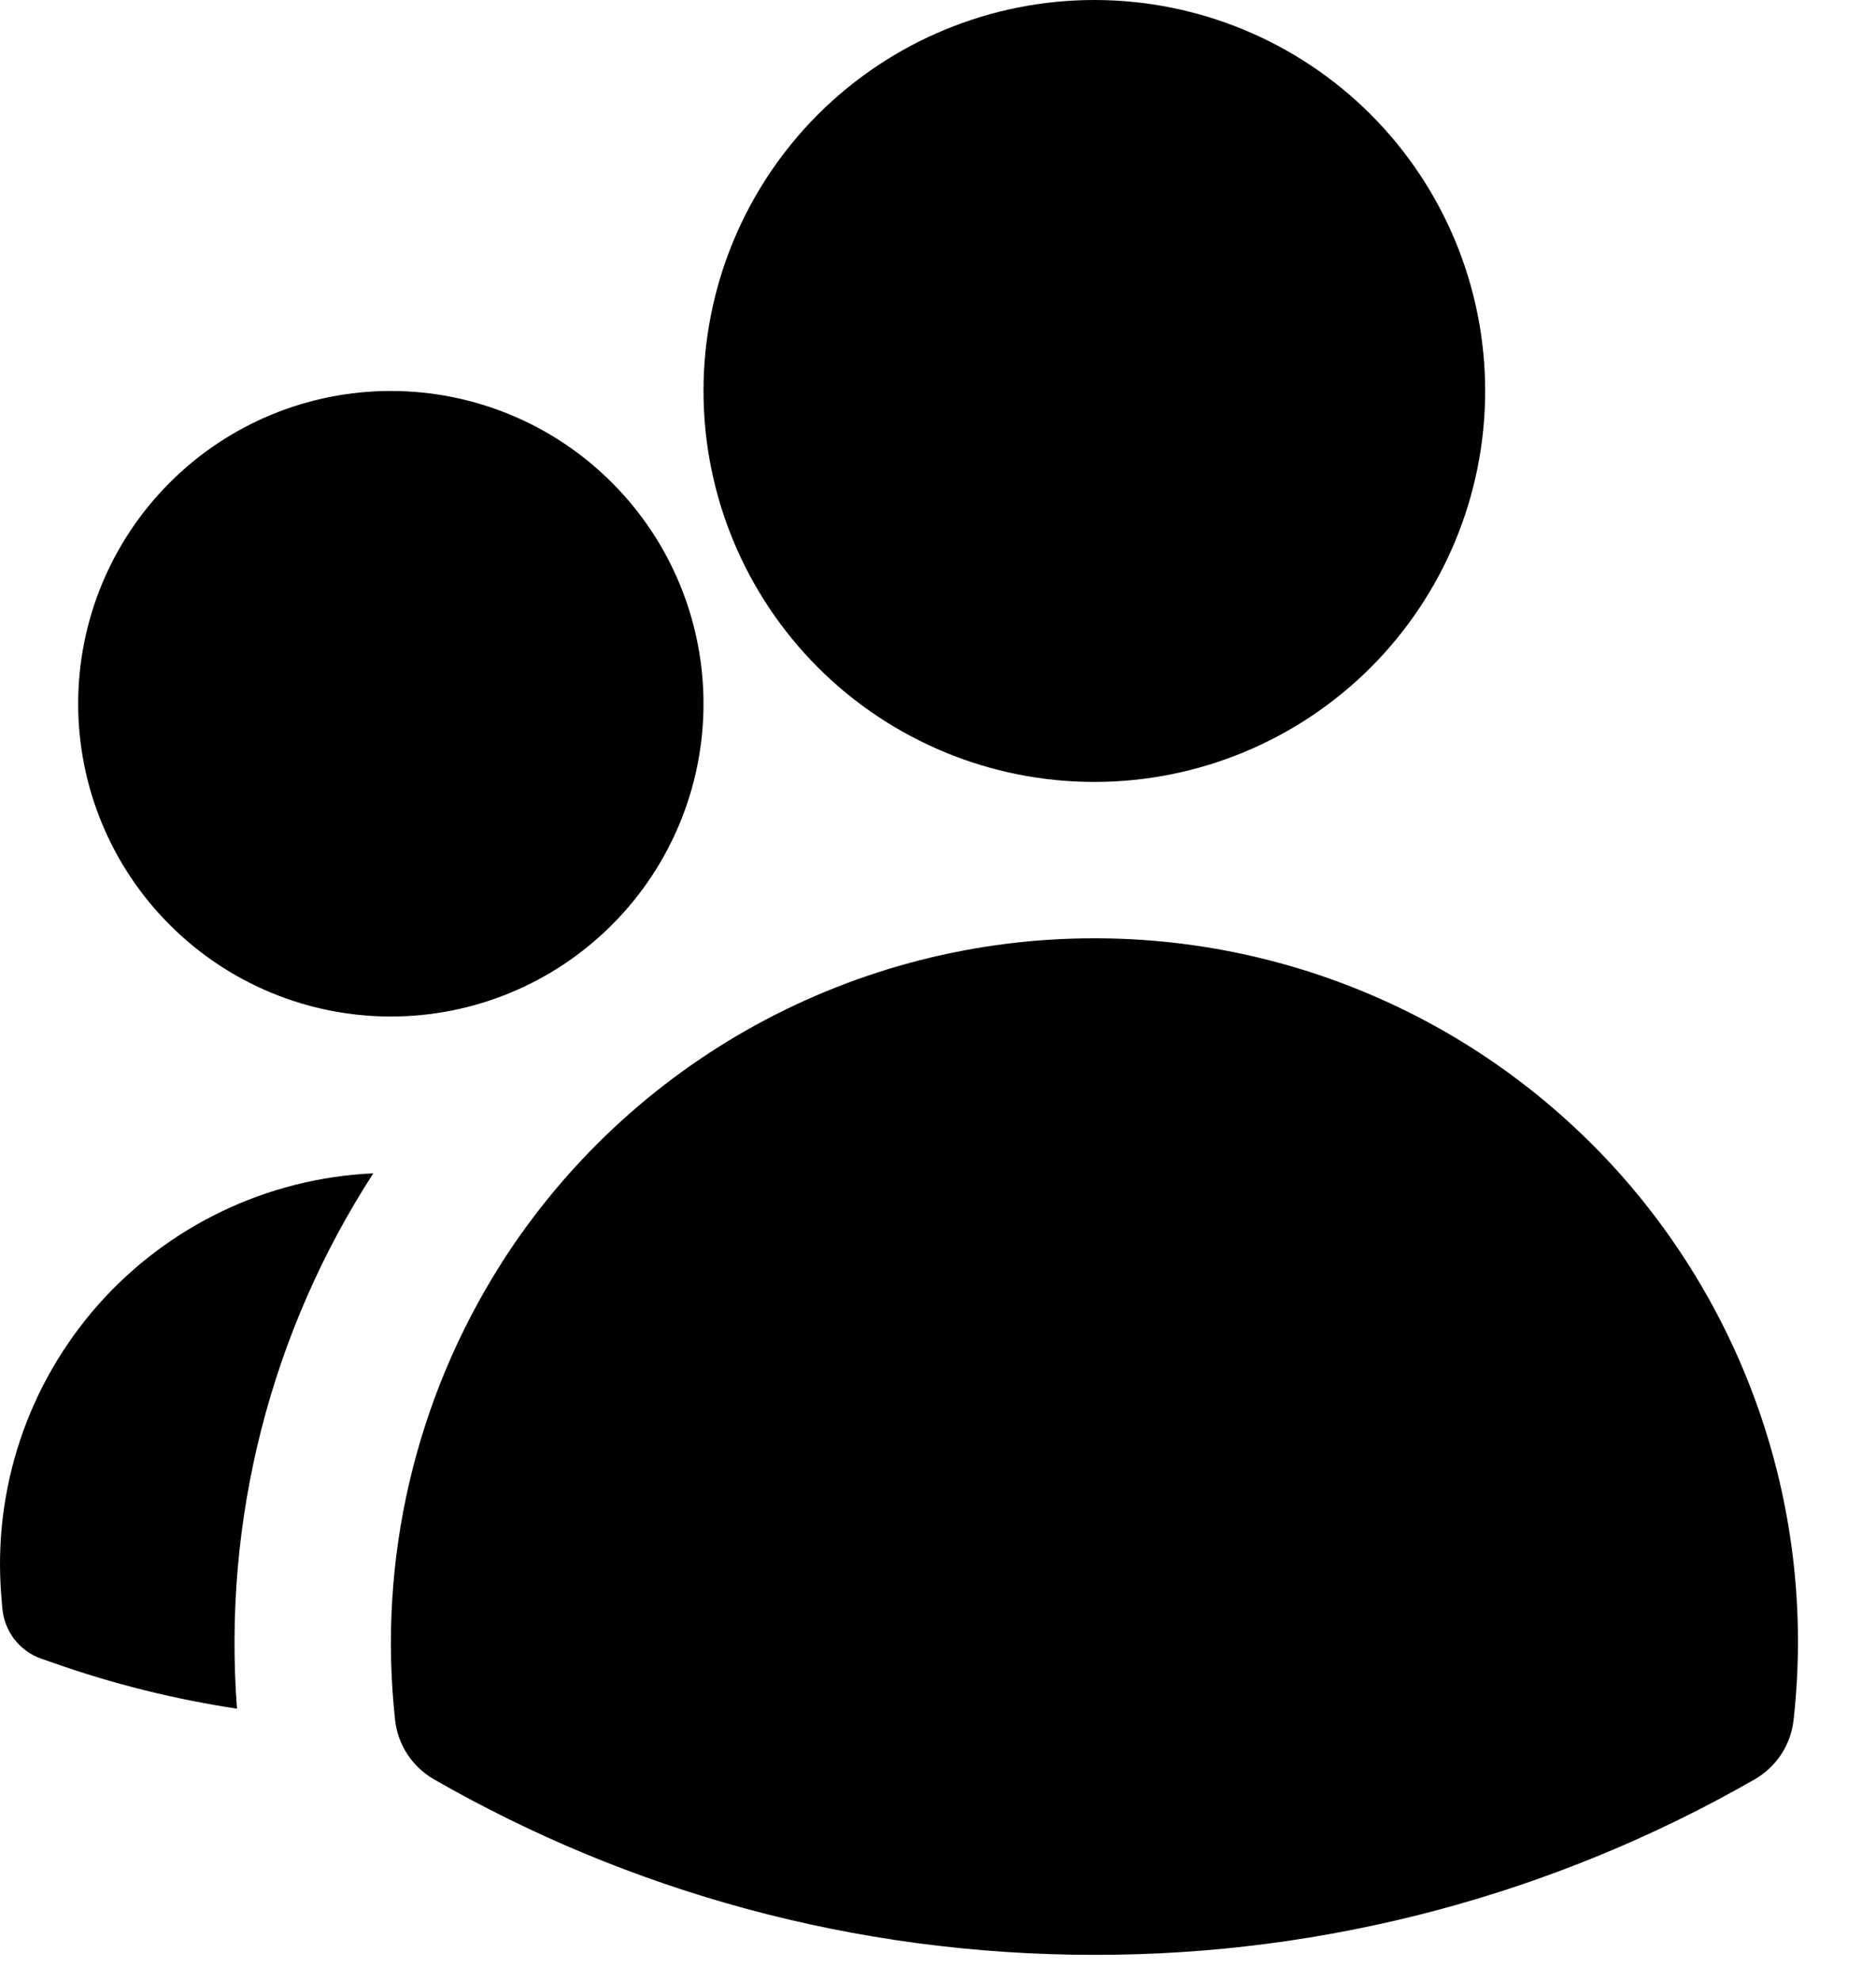
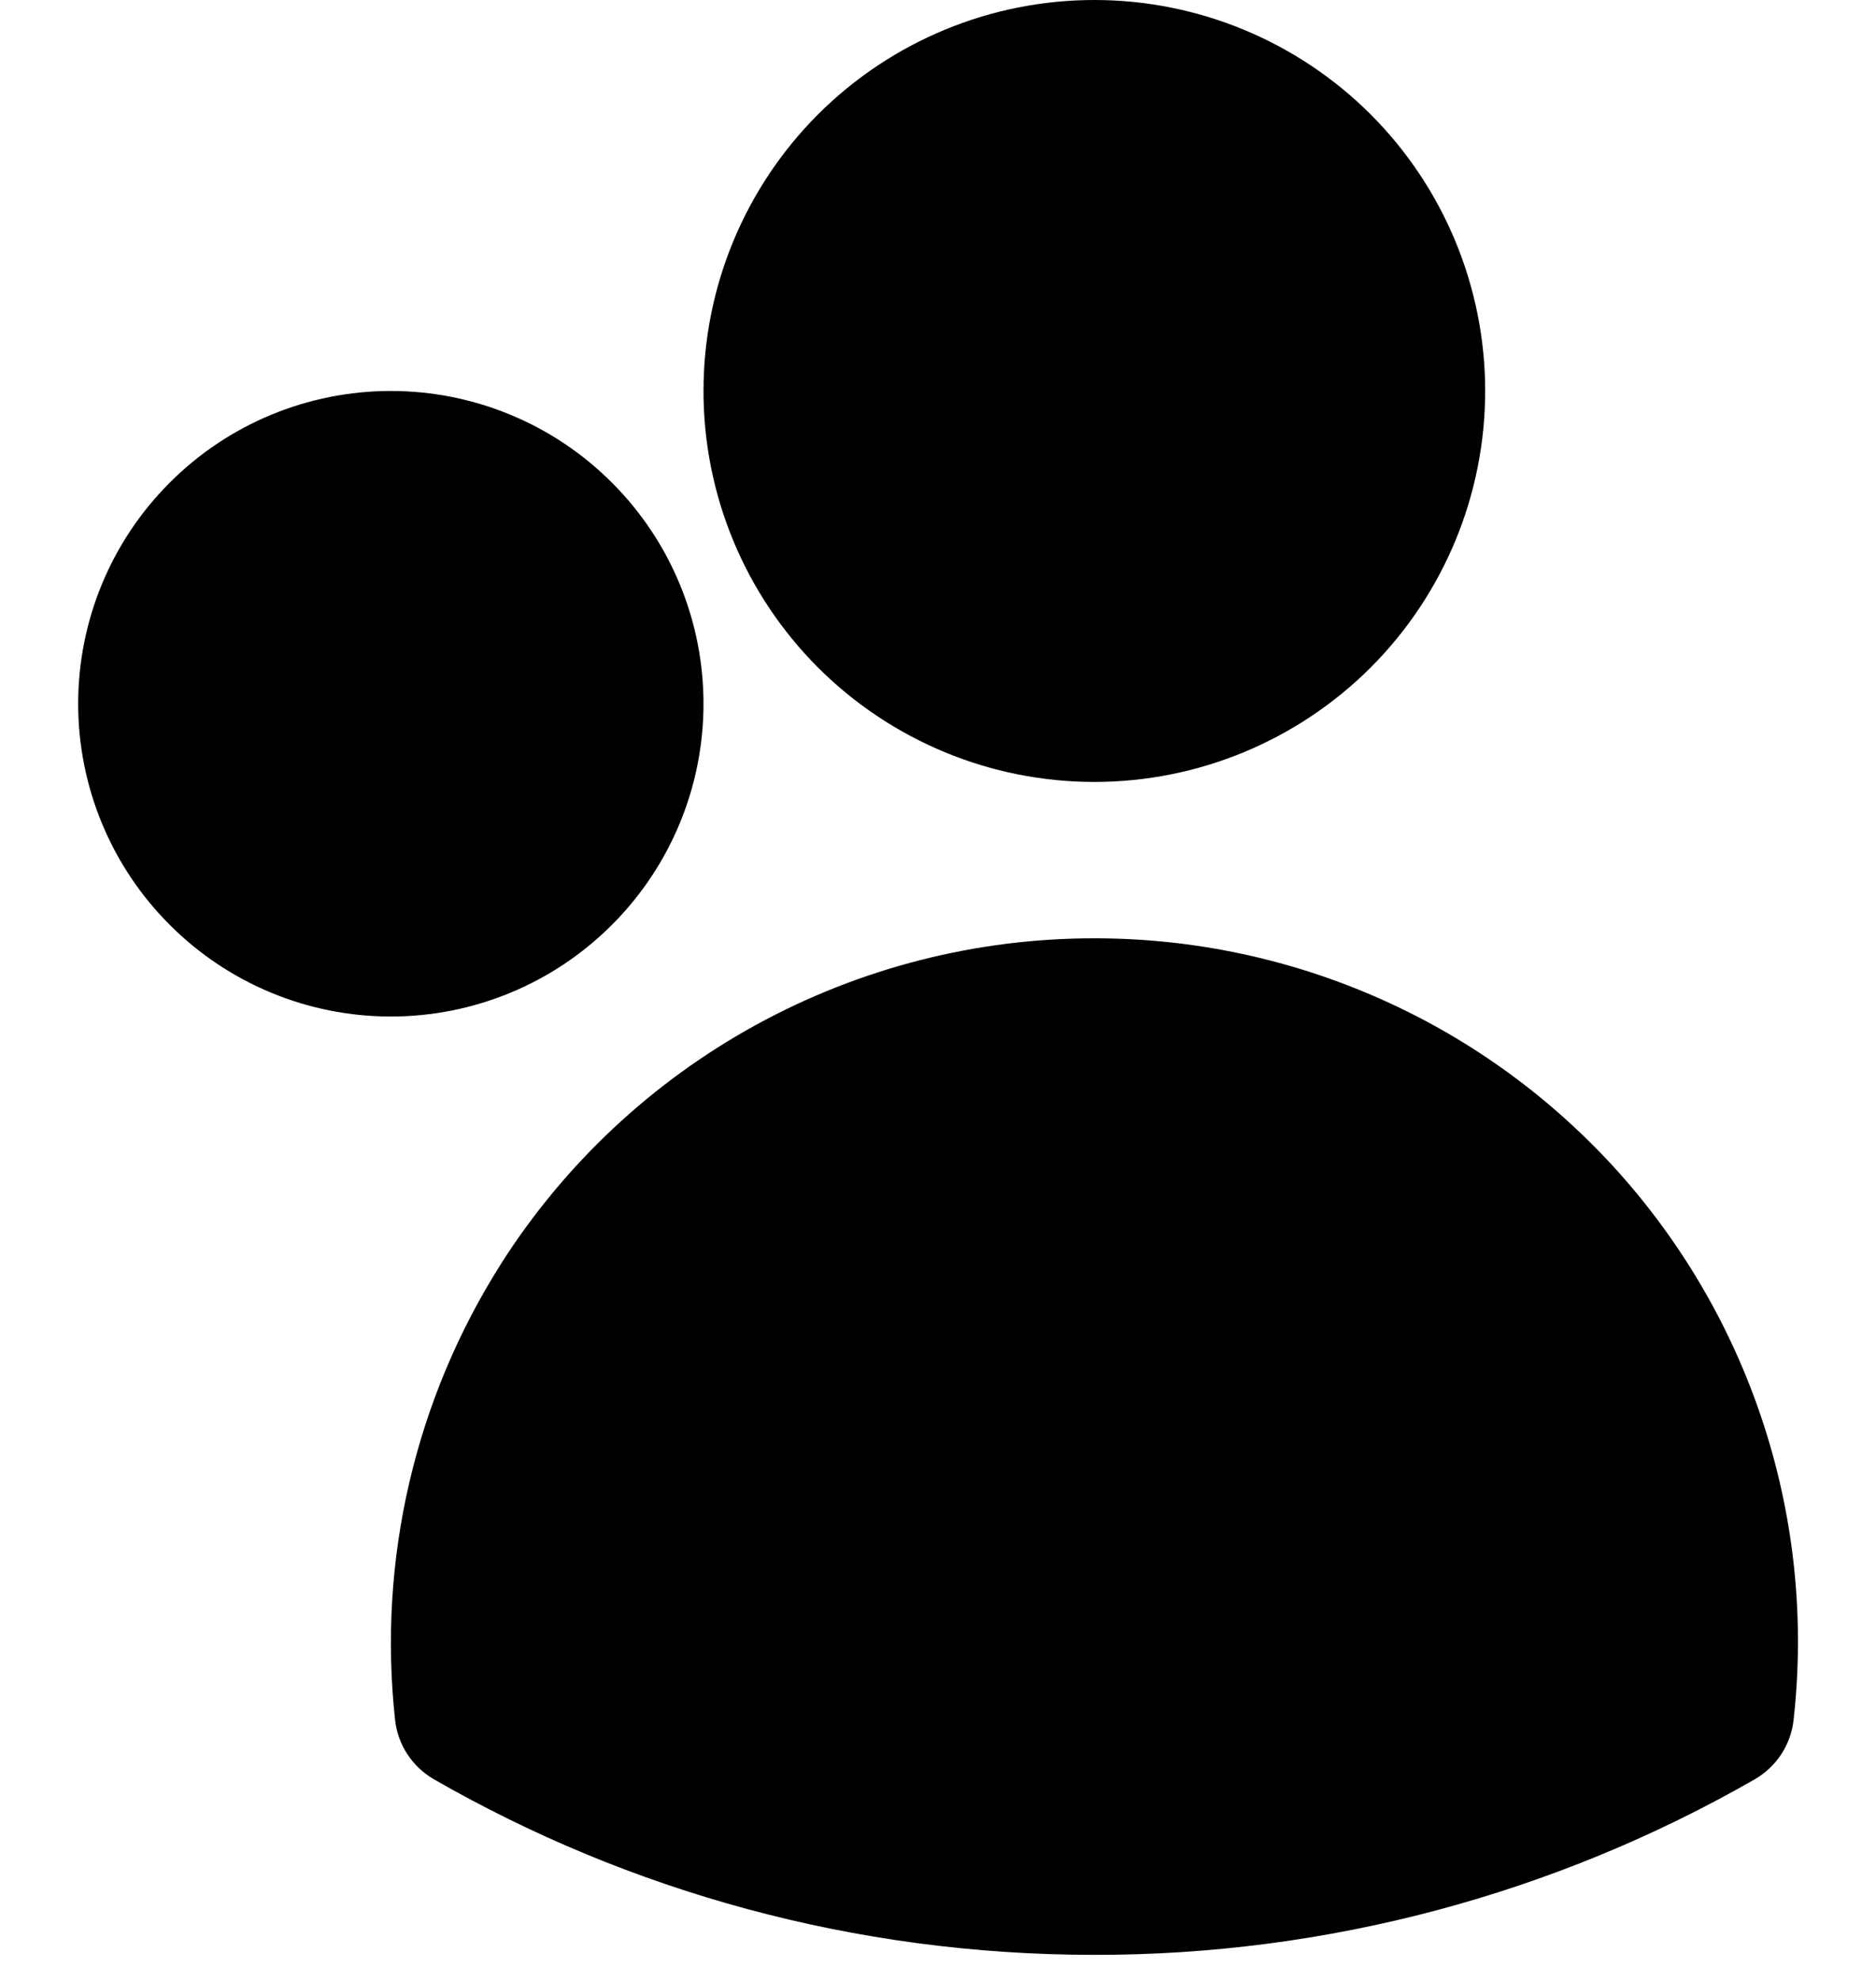
<svg xmlns="http://www.w3.org/2000/svg" preserveAspectRatio="none" width="100%" height="100%" overflow="visible" style="display: block;" viewBox="0 0 18 19" fill="none">
  <g id="Group 1673">
    <path id="Vector" fill-rule="evenodd" clip-rule="evenodd" d="M6.75 3.75C6.75 2.755 7.145 1.802 7.848 1.098C8.552 0.395 9.505 0 10.5 0C11.495 0 12.448 0.395 13.152 1.098C13.855 1.802 14.25 2.755 14.25 3.75C14.25 4.745 13.855 5.698 13.152 6.402C12.448 7.105 11.495 7.5 10.5 7.5C9.505 7.5 8.552 7.105 7.848 6.402C7.145 5.698 6.75 4.745 6.75 3.75ZM0.75 6.75C0.75 5.954 1.066 5.191 1.629 4.629C2.191 4.066 2.954 3.75 3.75 3.75C4.546 3.75 5.309 4.066 5.871 4.629C6.434 5.191 6.75 5.954 6.75 6.75C6.75 7.546 6.434 8.309 5.871 8.871C5.309 9.434 4.546 9.75 3.75 9.75C2.954 9.75 2.191 9.434 1.629 8.871C1.066 8.309 0.75 7.546 0.75 6.75ZM4.81 12.117C5.42 11.161 6.261 10.374 7.256 9.829C8.25 9.285 9.366 8.999 10.5 9C11.45 8.999 12.389 9.199 13.256 9.586C14.124 9.973 14.899 10.54 15.533 11.247C16.166 11.955 16.643 12.789 16.932 13.694C17.221 14.598 17.315 15.554 17.209 16.498C17.196 16.615 17.156 16.728 17.091 16.826C17.026 16.925 16.939 17.007 16.837 17.066C14.909 18.172 12.723 18.753 10.5 18.75C8.195 18.75 6.03 18.138 4.163 17.066C4.061 17.007 3.974 16.925 3.909 16.826C3.844 16.728 3.804 16.615 3.791 16.498C3.623 14.965 3.982 13.42 4.81 12.118V12.117Z" fill="black" />
-     <path id="Vector_2" d="M3.582 11.254C2.596 12.776 2.136 14.58 2.274 16.389C1.674 16.298 1.083 16.151 0.51 15.949L0.395 15.909C0.292 15.873 0.203 15.807 0.136 15.721C0.07 15.634 0.031 15.53 0.022 15.422L0.012 15.301C-0.028 14.799 0.033 14.294 0.192 13.816C0.351 13.338 0.605 12.897 0.938 12.519C1.271 12.142 1.677 11.835 2.131 11.618C2.585 11.4 3.079 11.277 3.582 11.254Z" fill="black" />
  </g>
</svg>